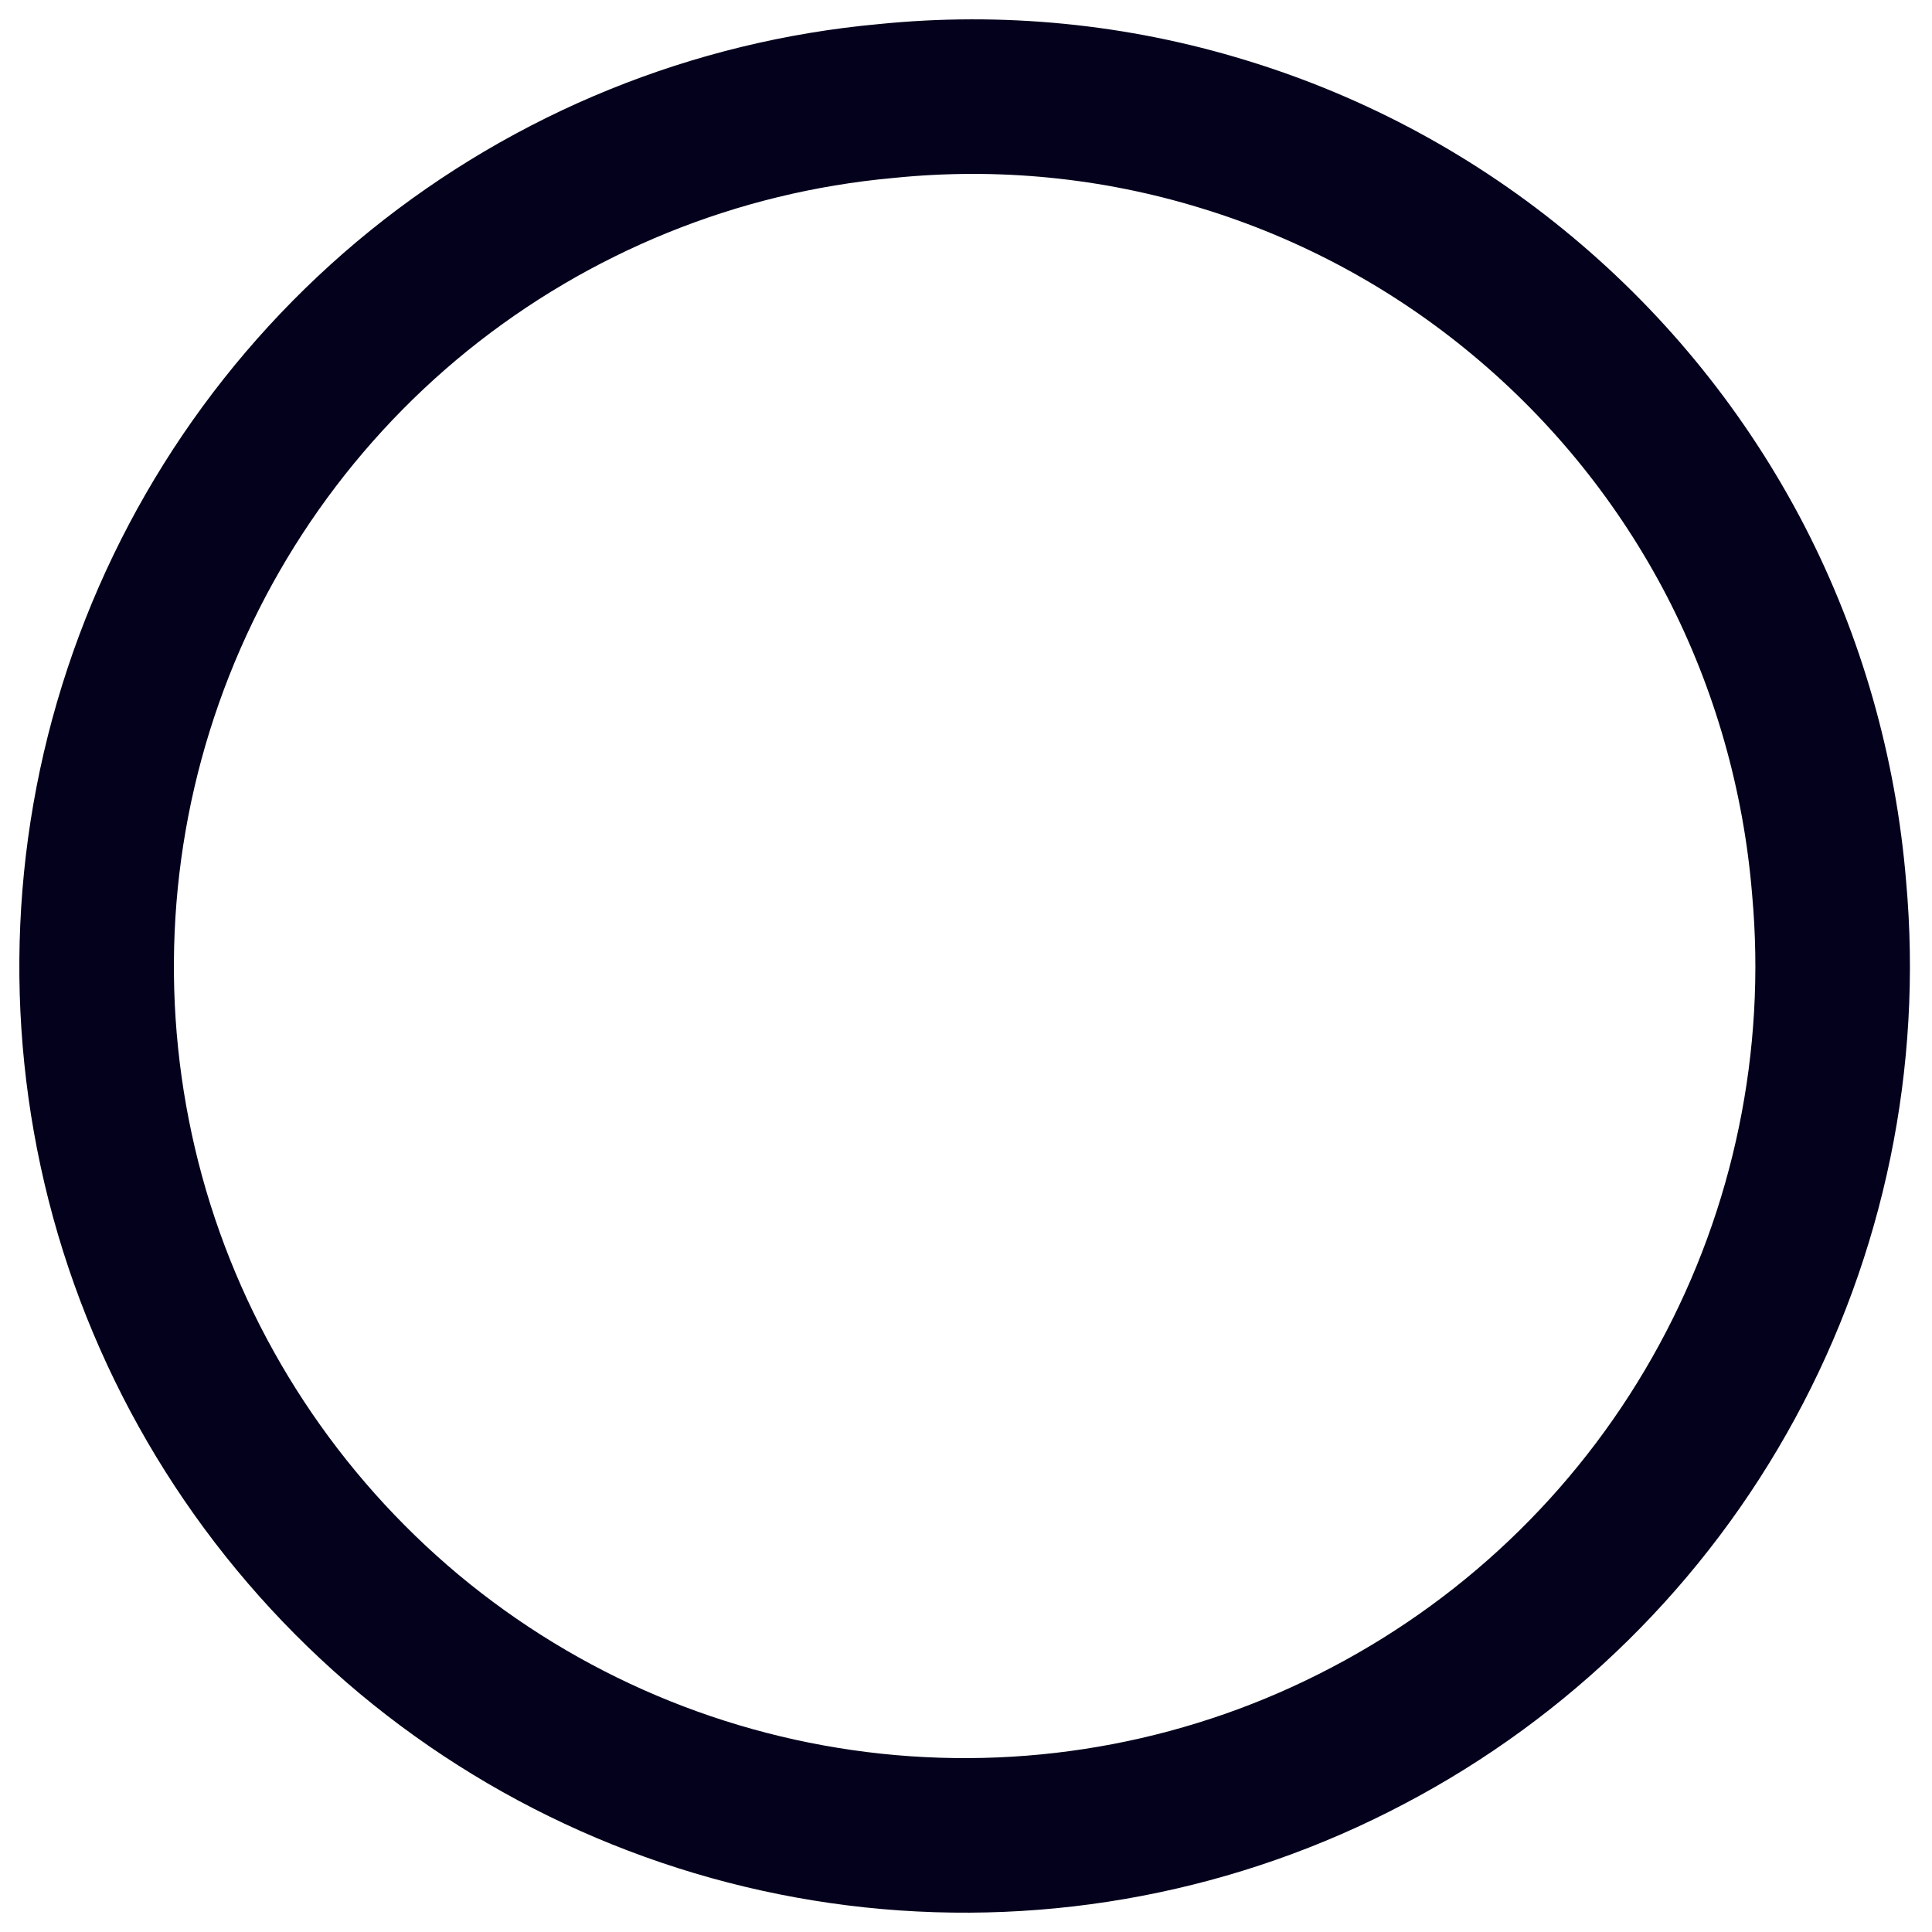
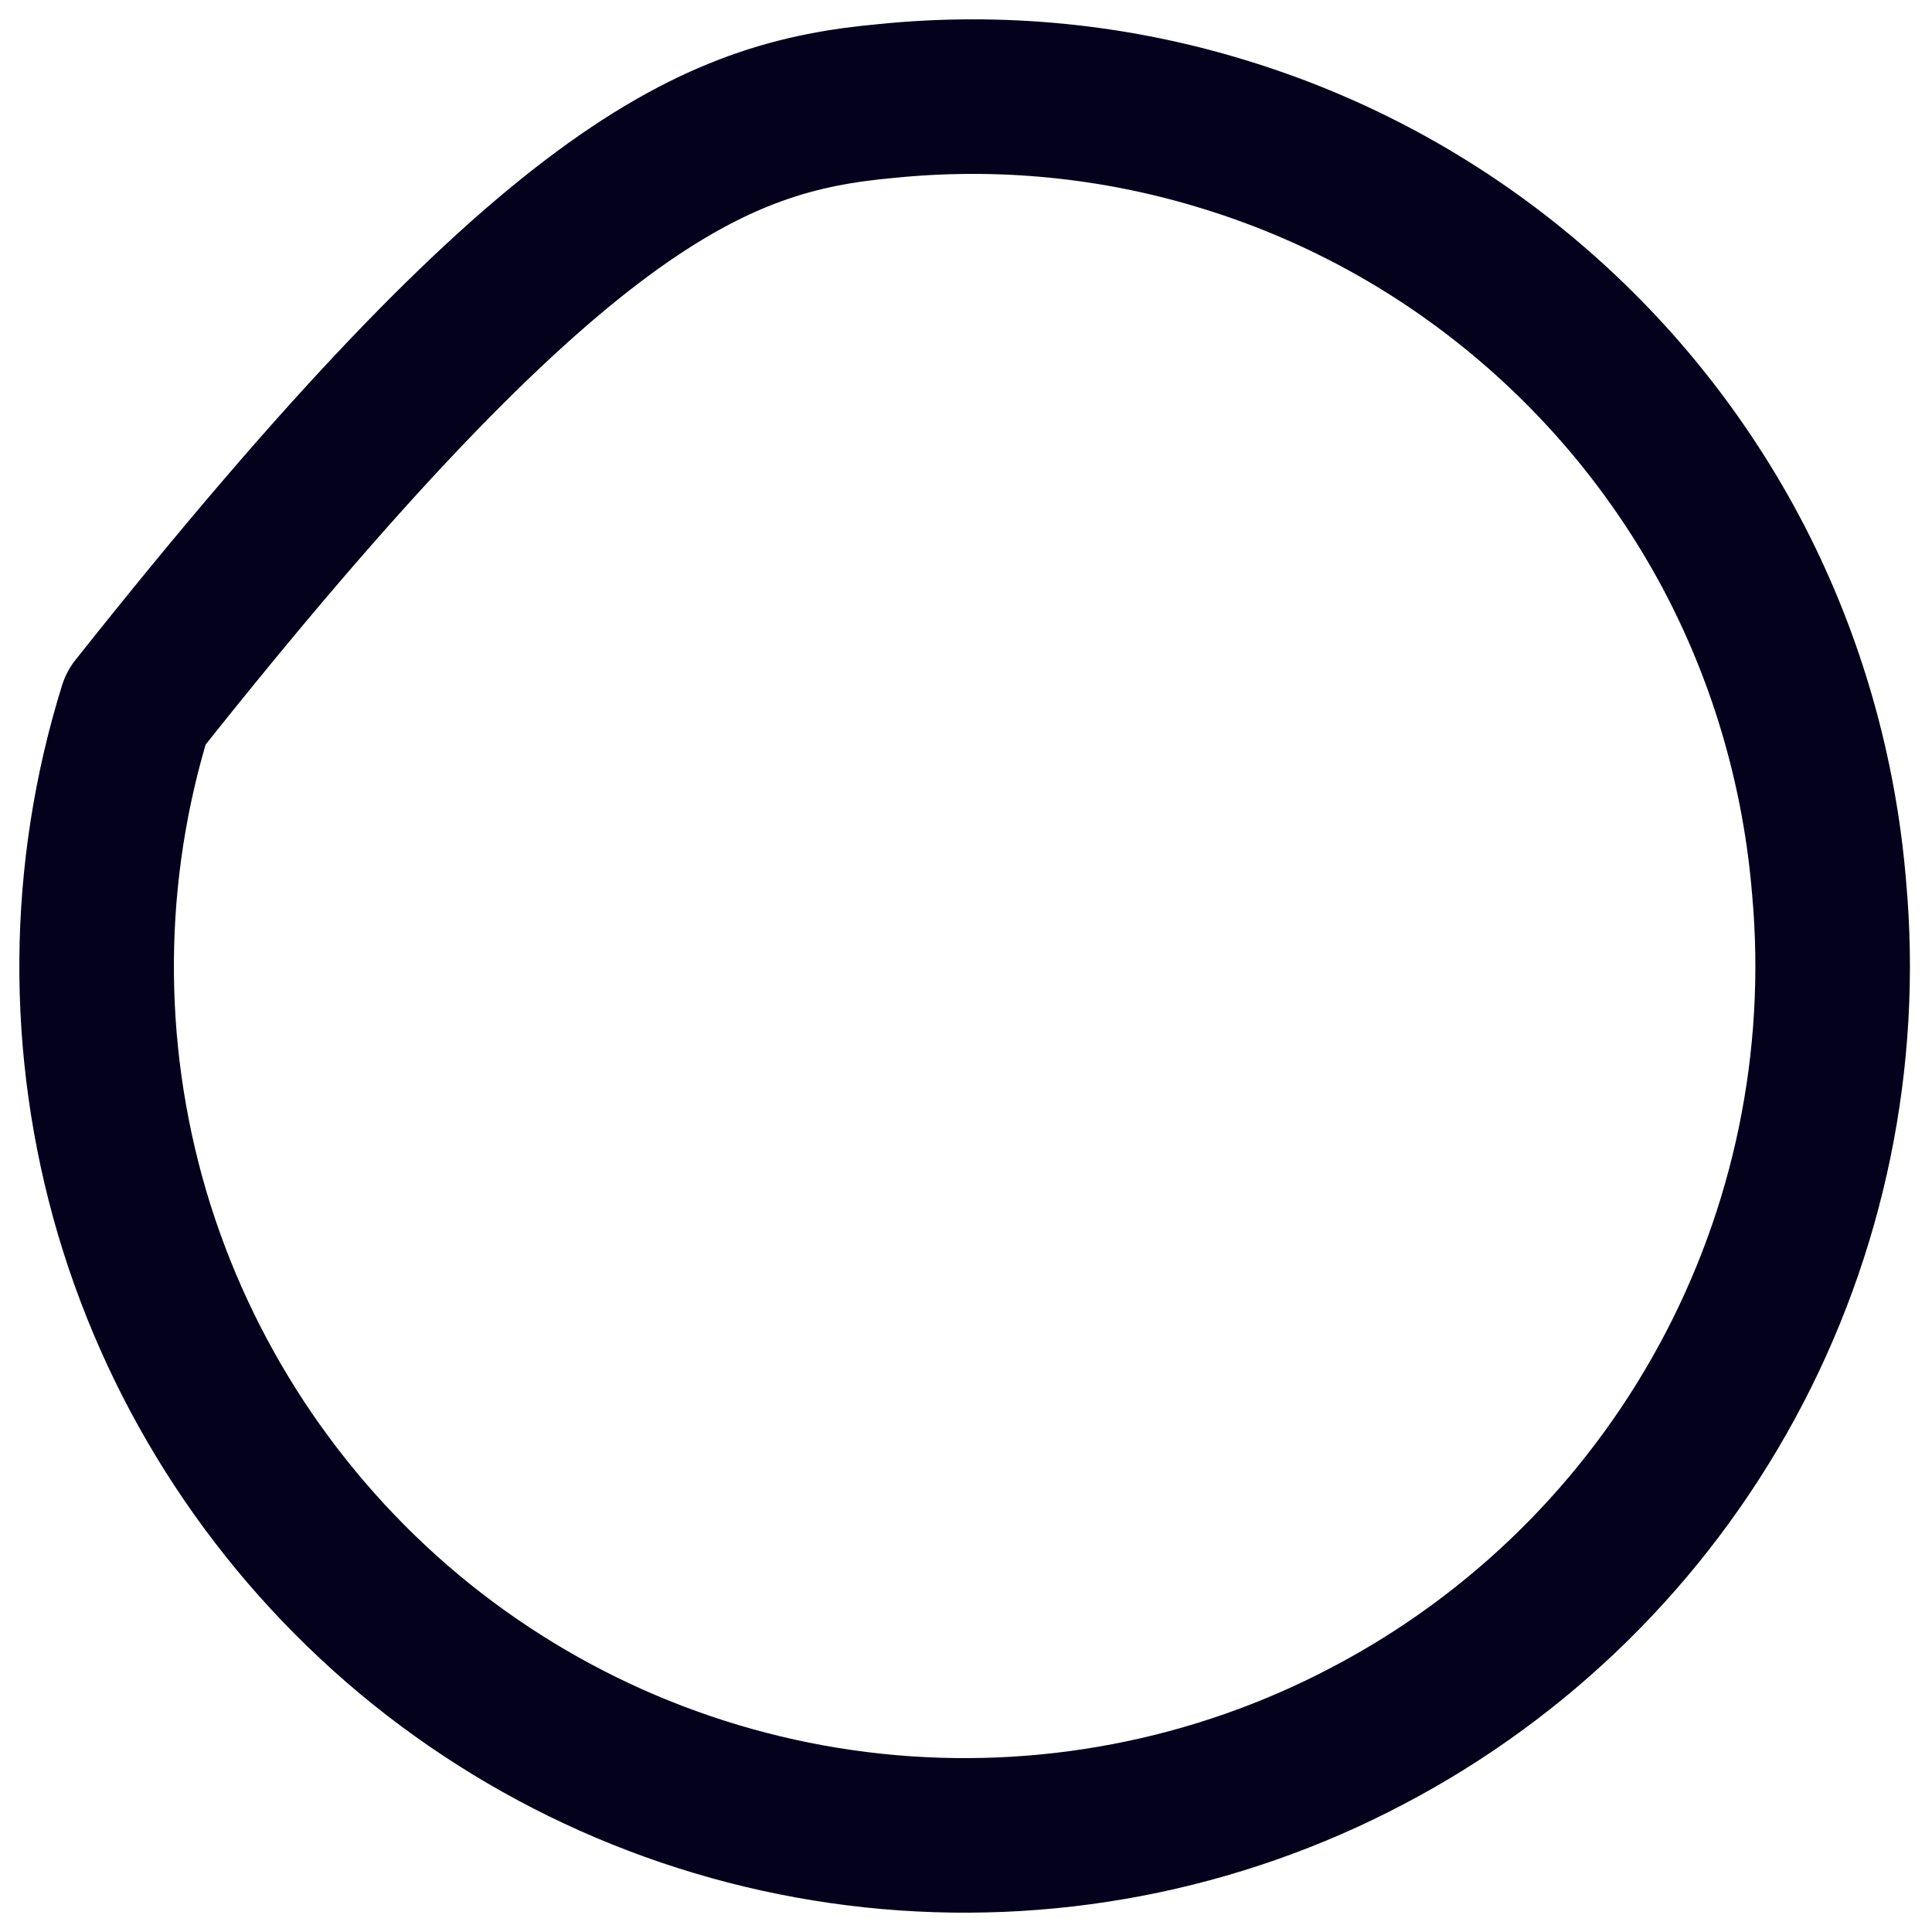
<svg xmlns="http://www.w3.org/2000/svg" width="20" height="20" viewBox="0 0 20 20" fill="none">
-   <path d="M18.935 9.192C19.095 10.964 18.727 12.743 17.879 14.303C17.029 15.868 15.734 17.142 14.16 17.968C12.587 18.797 10.806 19.137 9.04 18.95C7.27 18.762 5.599 18.054 4.233 16.915C2.87 15.775 1.871 14.258 1.367 12.552C0.865 10.845 0.878 9.027 1.407 7.33C1.936 5.631 2.956 4.126 4.337 3.008C5.721 1.89 7.401 1.207 9.171 1.046C10.349 0.926 11.538 1.042 12.671 1.391C13.803 1.737 14.852 2.304 15.763 3.065C16.672 3.823 17.422 4.755 17.968 5.808C18.51 6.858 18.838 8.009 18.935 9.192Z" stroke="#03011C" stroke-width="1.6" stroke-linecap="round" stroke-linejoin="round" />
+   <path d="M18.935 9.192C19.095 10.964 18.727 12.743 17.879 14.303C17.029 15.868 15.734 17.142 14.16 17.968C12.587 18.797 10.806 19.137 9.04 18.95C7.27 18.762 5.599 18.054 4.233 16.915C2.87 15.775 1.871 14.258 1.367 12.552C0.865 10.845 0.878 9.027 1.407 7.33C5.721 1.89 7.401 1.207 9.171 1.046C10.349 0.926 11.538 1.042 12.671 1.391C13.803 1.737 14.852 2.304 15.763 3.065C16.672 3.823 17.422 4.755 17.968 5.808C18.51 6.858 18.838 8.009 18.935 9.192Z" stroke="#03011C" stroke-width="1.6" stroke-linecap="round" stroke-linejoin="round" />
</svg>